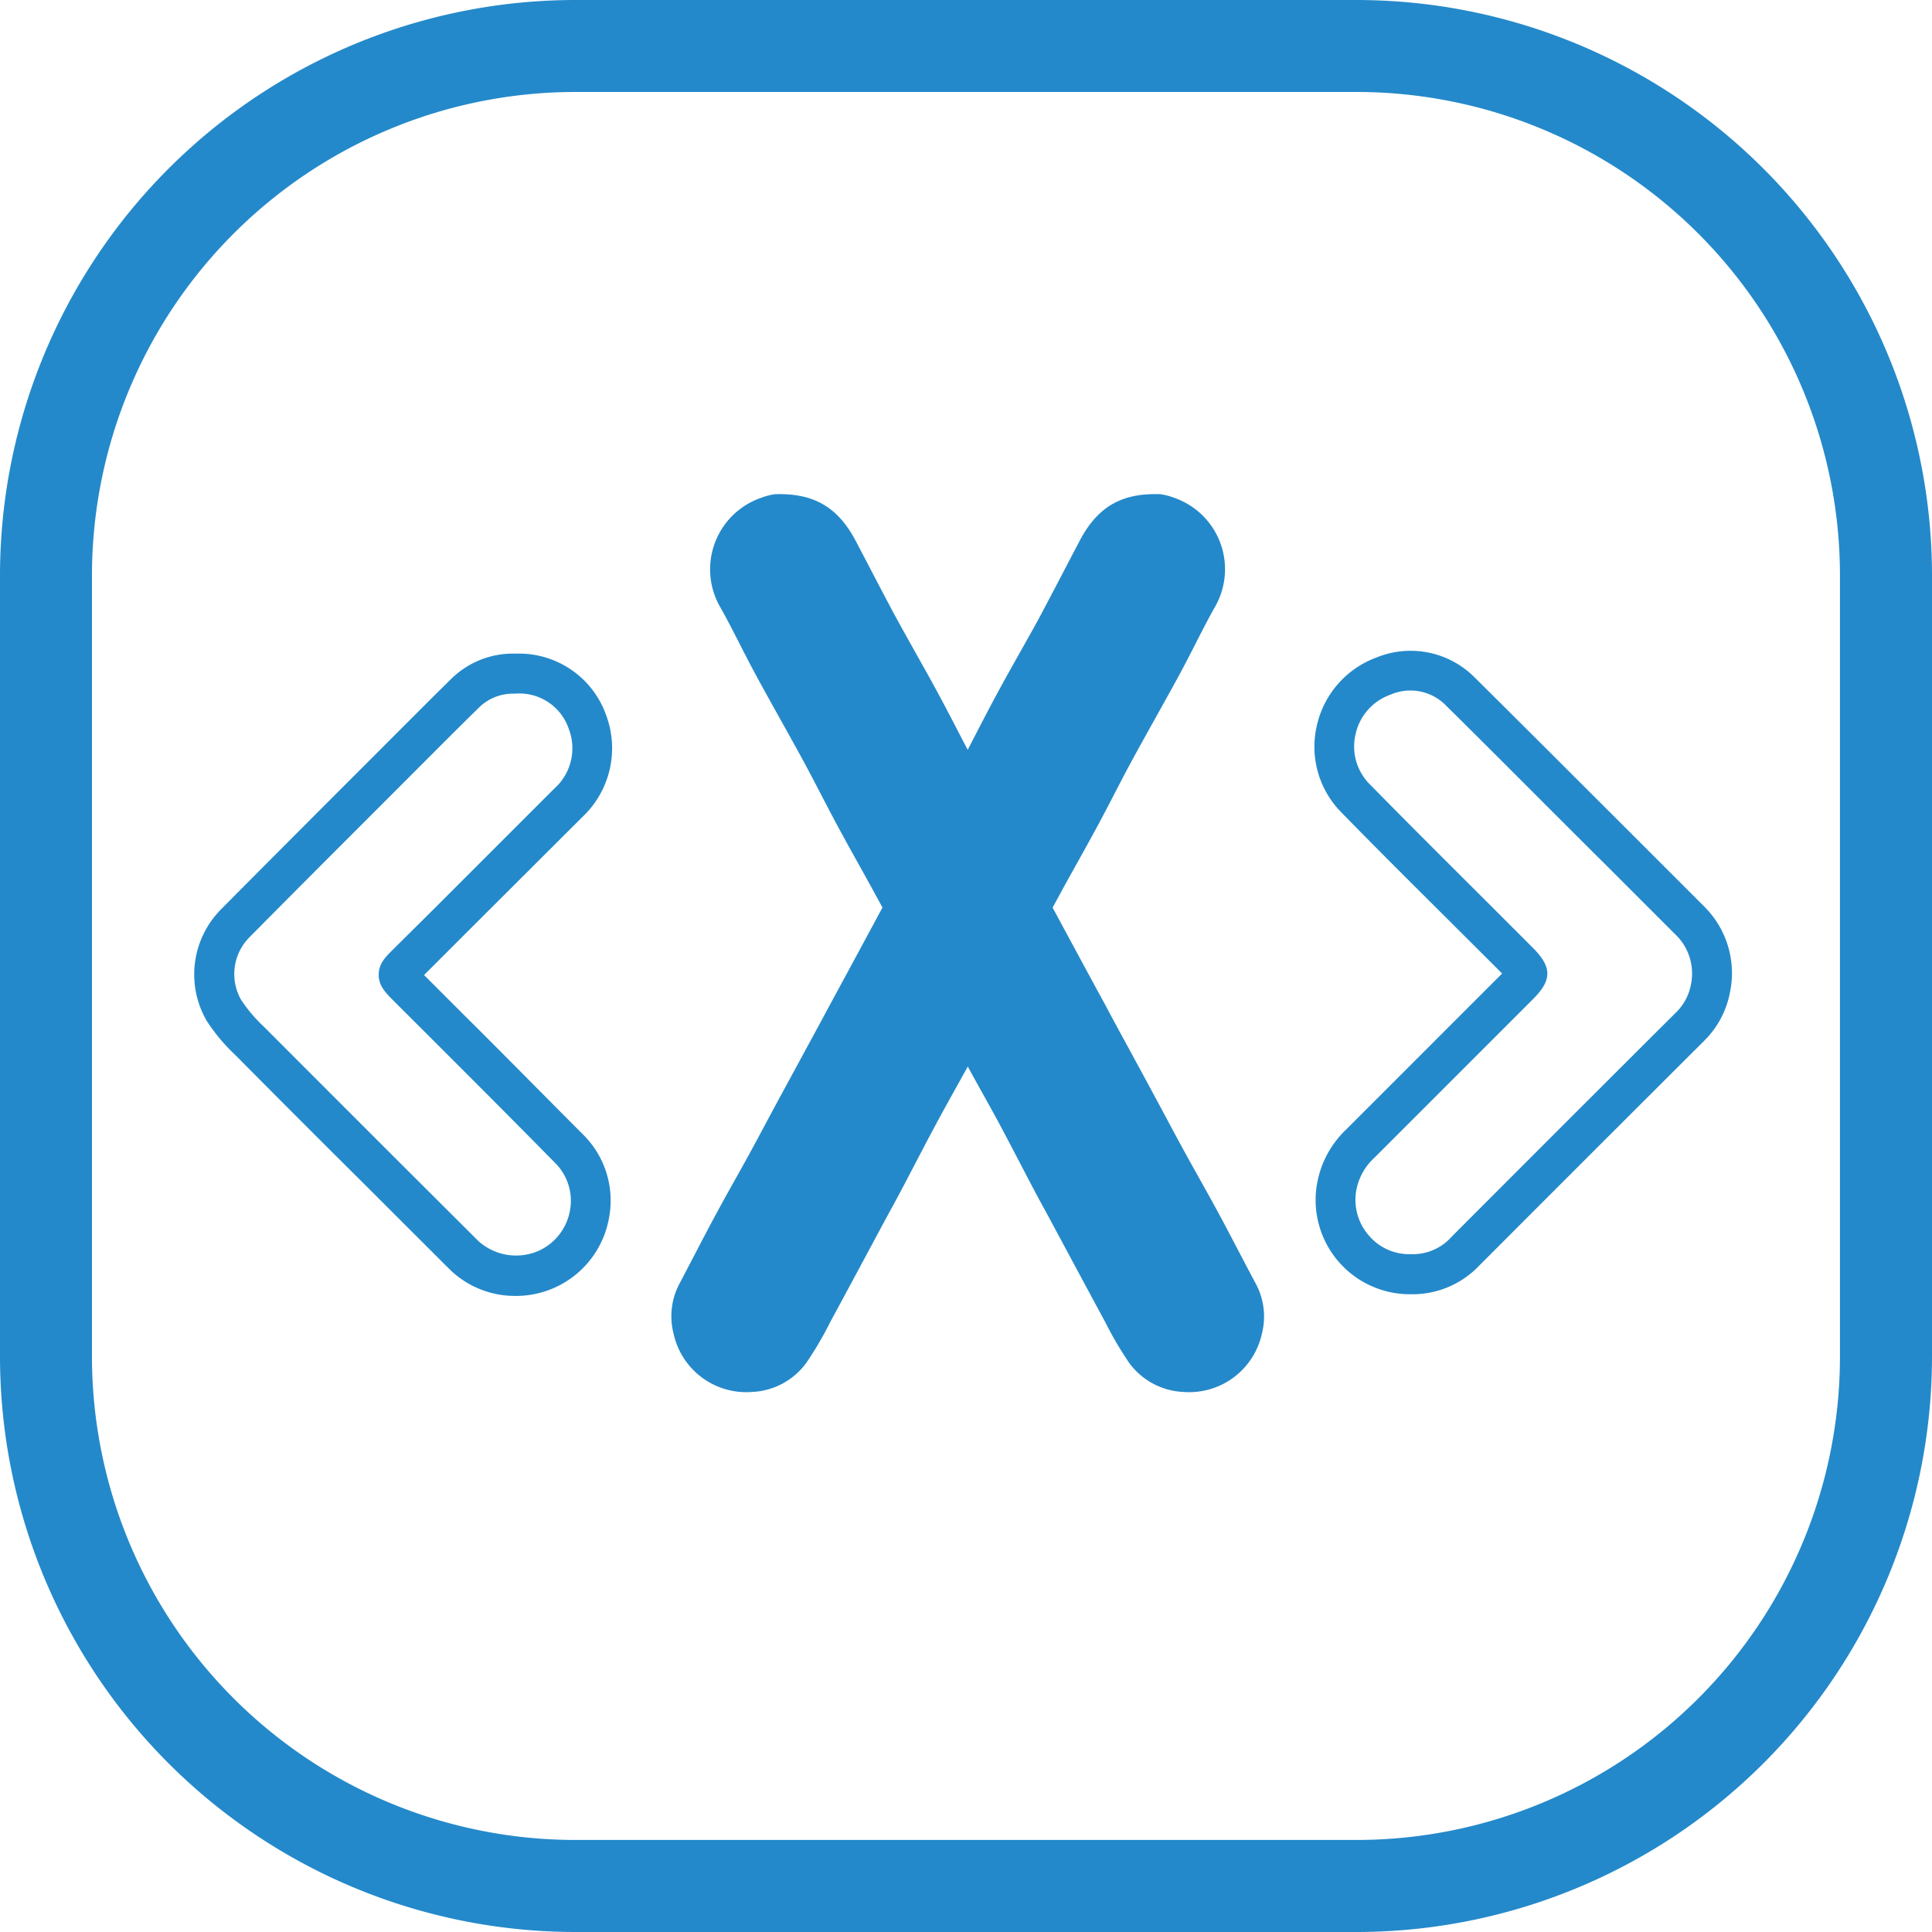
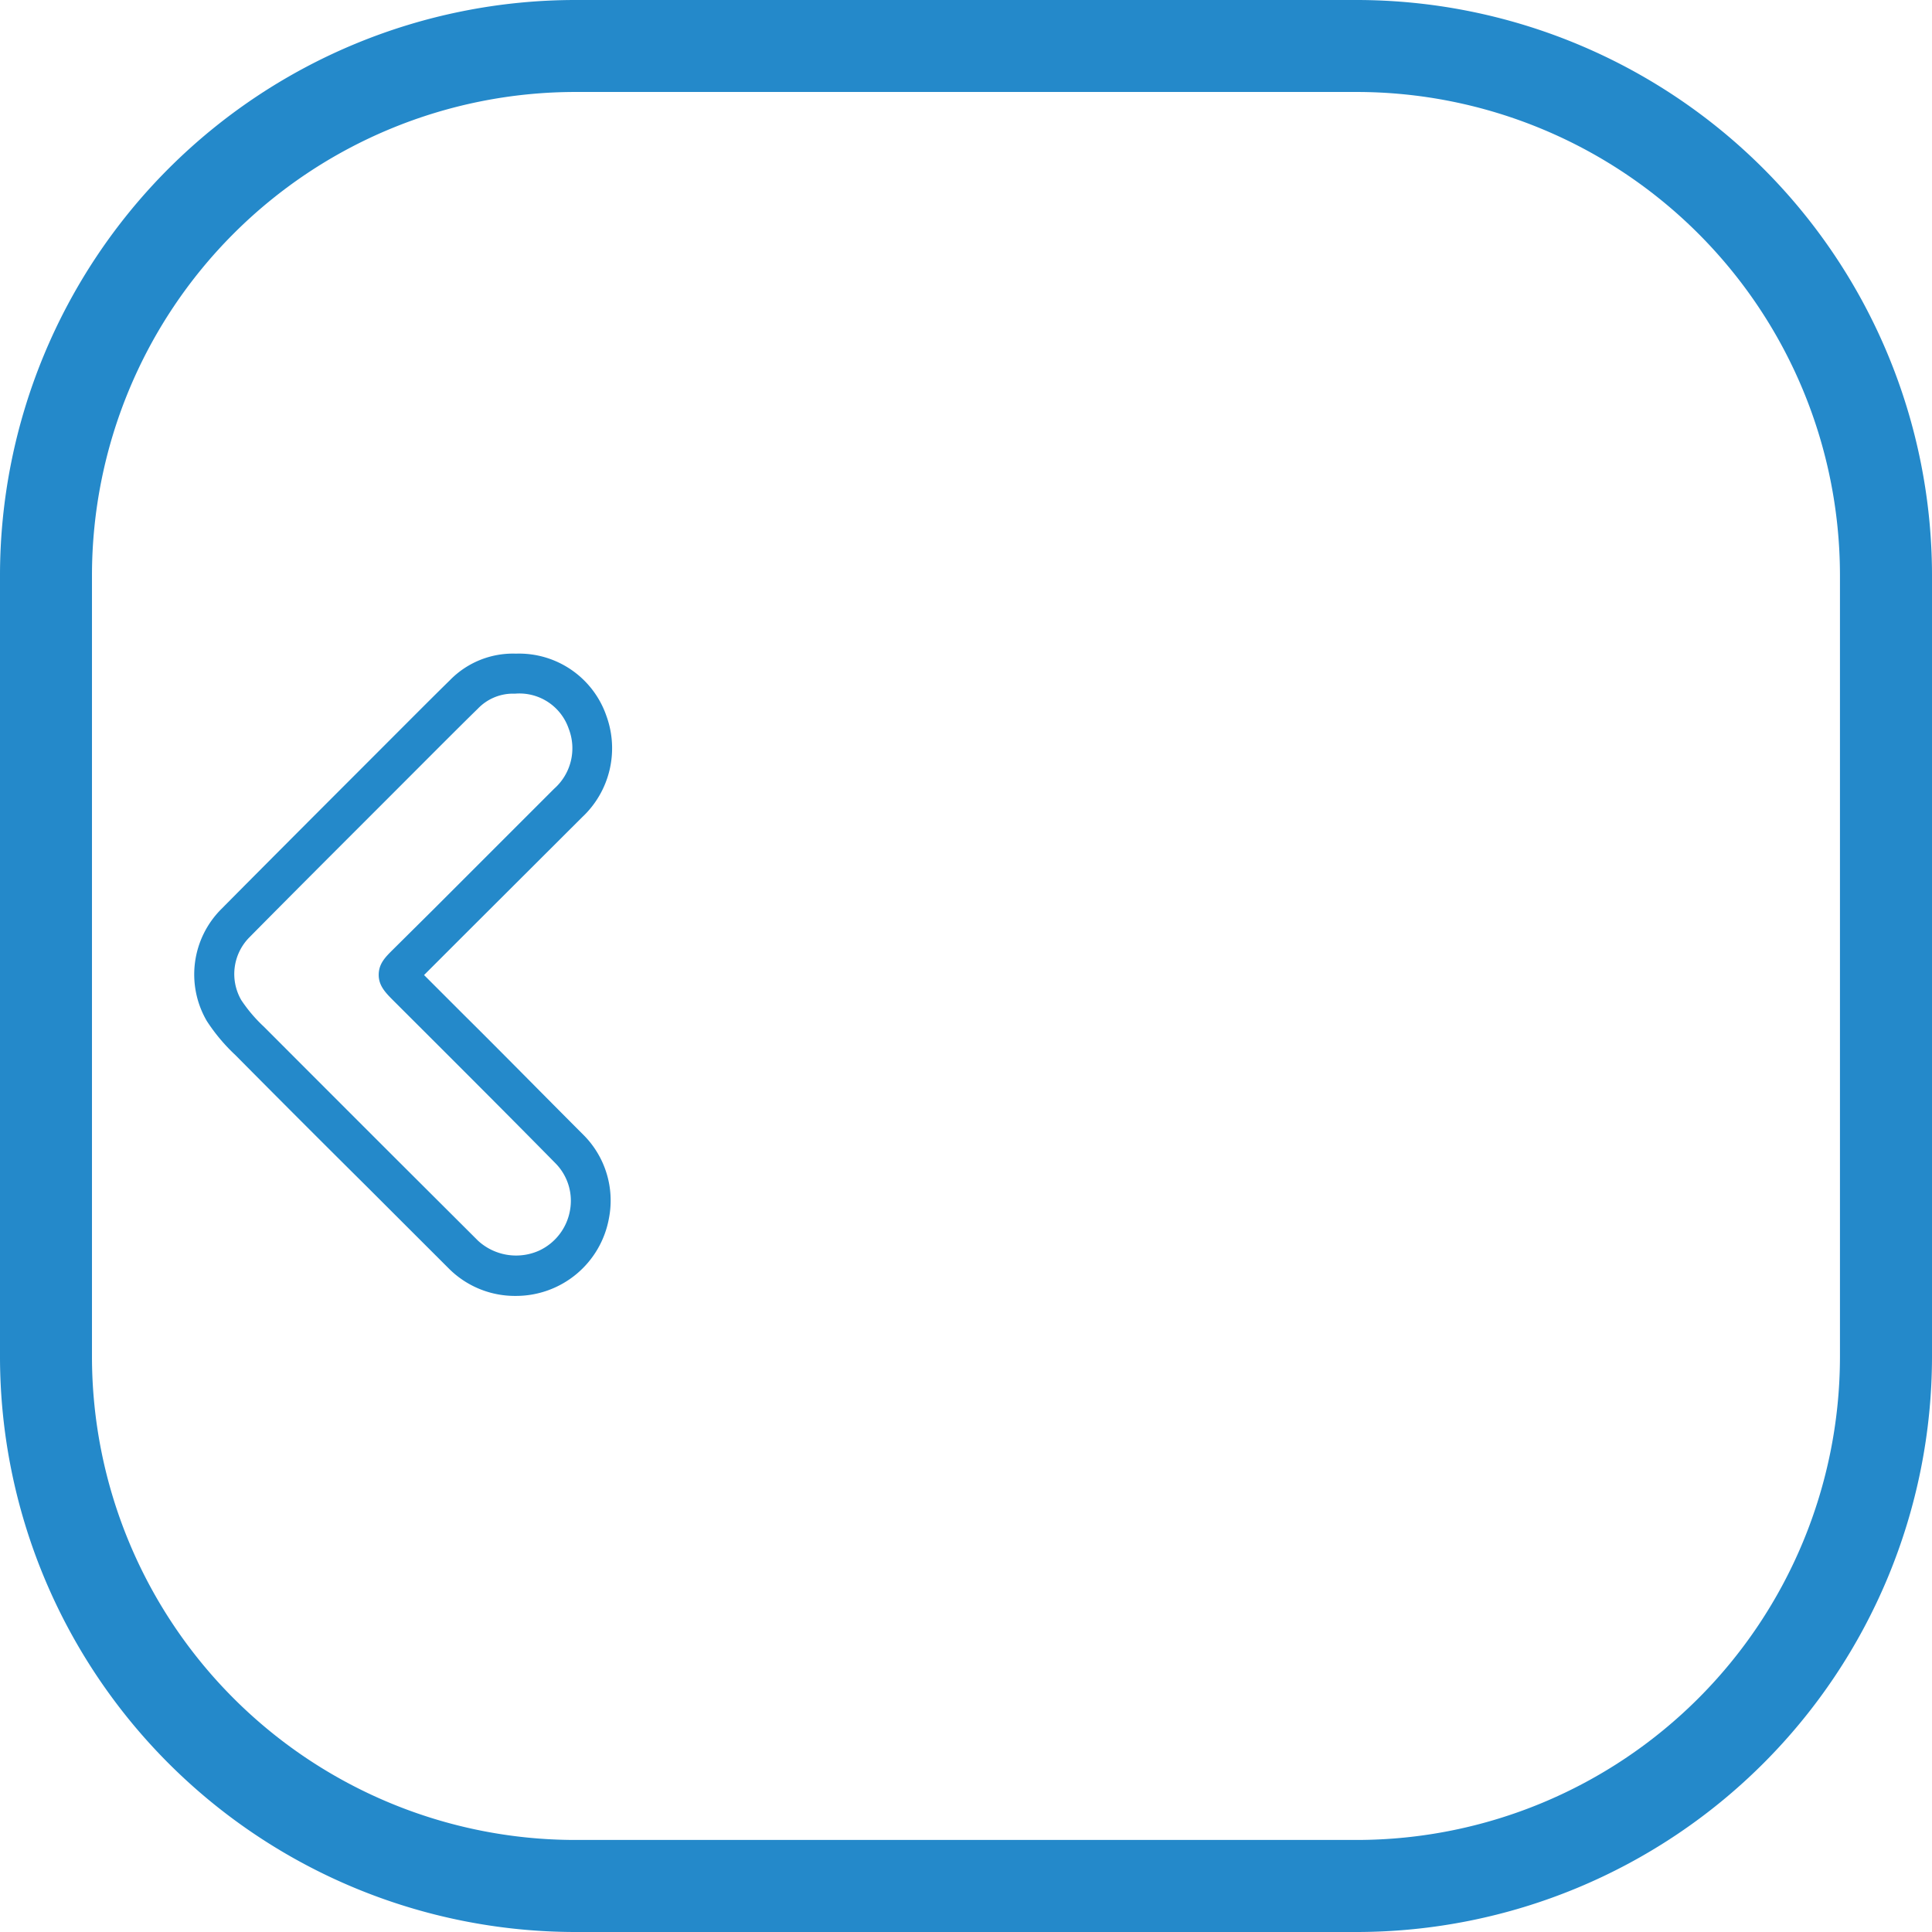
<svg xmlns="http://www.w3.org/2000/svg" viewBox="0 0 289.67 289.67">
  <title>no coding</title>
  <g id="Layer_2" data-name="Layer 2">
    <g id="Isolation_Mode" data-name="Isolation Mode">
      <path d="M203.46,289.67H86.21A86.31,86.31,0,0,1,0,203.46V86.21A86.3,86.3,0,0,1,86.21,0H203.46a86.31,86.31,0,0,1,86.21,86.21V203.46A86.32,86.32,0,0,1,203.46,289.67ZM86.21,13.79A72.51,72.51,0,0,0,13.79,86.21V203.46a72.5,72.5,0,0,0,72.42,72.41H203.46a72.49,72.49,0,0,0,72.41-72.41V86.21a72.5,72.5,0,0,0-72.41-72.42Z" style="fill:#2489ca" />
-       <path d="M182.83,182.14c-1.67-3.11-3.43-6.17-5.13-9.27s-3.26-6.07-4.9-9.1c-1.89-3.51-3.8-7-5.7-10.51-.8-1.48-1.59-3-2.39-4.43q-3.45-6.37-6.89-12.75l1.52-2.8c1.75-3.18,3.54-6.33,5.26-9.52s3.33-6.44,5.06-9.63c2.4-4.42,4.9-8.78,7.29-13.2,1.81-3.35,3.44-6.8,5.31-10.11A11.33,11.33,0,0,0,176,74.62a9.49,9.49,0,0,0-2-.52c-5.67-.22-9.39,1.76-12.13,7-1.69,3.2-3.35,6.43-5.05,9.63-.78,1.49-1.59,3-2.4,4.42-1.72,3.09-3.48,6.15-5.15,9.27-1.43,2.65-2.79,5.33-4.18,8-1.4-2.66-2.76-5.34-4.19-8-1.67-3.12-3.43-6.18-5.14-9.27-.82-1.47-1.63-2.93-2.41-4.42-1.7-3.2-3.36-6.43-5.05-9.63-2.74-5.21-6.46-7.19-12.13-7a9.24,9.24,0,0,0-2,.52,11.34,11.34,0,0,0-6.3,16.2c1.88,3.31,3.5,6.76,5.31,10.11,2.39,4.42,4.89,8.78,7.29,13.2,1.73,3.19,3.35,6.43,5.07,9.63s3.5,6.34,5.25,9.52l1.52,2.79q-3.44,6.39-6.89,12.76c-.8,1.47-1.59,2.95-2.39,4.43l-5.7,10.51c-1.64,3-3.25,6.07-4.9,9.1s-3.46,6.16-5.13,9.27c-1.85,3.43-3.62,6.91-5.44,10.35A10.44,10.44,0,0,0,101,200a11.16,11.16,0,0,0,11.73,8.7,10.64,10.64,0,0,0,8.14-4.33,52.56,52.56,0,0,0,3.64-6.21c2.79-5.14,5.54-10.29,8.31-15.44.8-1.48,1.61-2.94,2.39-4.42,1.78-3.37,3.51-6.76,5.32-10.11,1.49-2.77,3.05-5.51,4.57-8.28,1.51,2.77,3.07,5.51,4.57,8.28,1.8,3.35,3.53,6.74,5.31,10.11.78,1.48,1.59,2.94,2.39,4.42,2.77,5.15,5.52,10.3,8.31,15.44a52.56,52.56,0,0,0,3.64,6.21,10.66,10.66,0,0,0,8.14,4.33,11.16,11.16,0,0,0,11.73-8.7,10.38,10.38,0,0,0-.9-7.52C186.45,189.05,184.68,185.57,182.83,182.14Z" style="fill:#2489ca" />
-       <path d="M255.43,135.83l-10.37-10.37c-7.82-7.81-15.89-15.89-23.88-23.81a13.54,13.54,0,0,0-14.75-3.09,14.21,14.21,0,0,0-9,10.26A14,14,0,0,0,201,121.69c5.85,6,11.86,11.94,17.66,17.73l6.56,6.54-23.41,23.41a14.75,14.75,0,0,0-4.43,8.68,14.13,14.13,0,0,0,14.05,16h.48a13.78,13.78,0,0,0,9.9-4.32l8.17-8.18,3.76-3.76q10.86-10.86,21.74-21.71a13.82,13.82,0,0,0,3.92-7.4A14.06,14.06,0,0,0,255.43,135.83Zm-1.91,11.82a7.86,7.86,0,0,1-2.25,4.17q-10.89,10.85-21.75,21.72l-3.76,3.76c-2.72,2.73-5.45,5.45-8.17,8.19a7.75,7.75,0,0,1-6,2.55h-.17a7.89,7.89,0,0,1-6.13-2.74,8.1,8.1,0,0,1-2-6.43,8.74,8.74,0,0,1,2.74-5.25l23.83-23.83c2.85-2.85,2.85-4.77,0-7.65l-7-7c-5.8-5.78-11.79-11.75-17.62-17.69a8,8,0,0,1-2-7.35,8.13,8.13,0,0,1,5.22-5.94,7.47,7.47,0,0,1,8.45,1.73c8,7.9,16,16,23.85,23.78l10.38,10.38A8.1,8.1,0,0,1,253.52,147.65Z" style="fill:#2489ca" />
      <path d="M87.28,122.53a14.16,14.16,0,0,0,3.63-15.22A13.85,13.85,0,0,0,77.46,98h-.21a13.2,13.2,0,0,0-9.81,4c-1.88,1.84-3.74,3.7-5.6,5.56l-8.06,8.07C47,122.41,40,129.42,33.12,136.36A13.86,13.86,0,0,0,31,153.07a27.32,27.32,0,0,0,4.28,5.11q9.91,10,19.87,19.88,6.12,6.12,12.25,12.24a14,14,0,0,0,9.91,4,14.16,14.16,0,0,0,14-11.69,13.91,13.91,0,0,0-3.8-12.42c-6-6-12-12.12-17.93-18l-6-6,5.63-5.63ZM58.91,142.38c-1.14,1.13-2.11,2.1-2.13,3.74s1,2.69,2.11,3.81l6.49,6.48c5.88,5.88,12,12,17.9,18a8,8,0,0,1,2.17,7.12,8.2,8.2,0,0,1-4.67,6,8.44,8.44,0,0,1-9.1-1.5L59.43,173.81q-9.94-9.93-19.86-19.87a22.38,22.38,0,0,1-3.4-4,7.81,7.81,0,0,1,1.21-9.39c6.85-6.93,13.86-13.93,20.64-20.71l8.06-8.07c1.85-1.84,3.69-3.69,5.56-5.51A7.29,7.29,0,0,1,76.82,104h.45a7.81,7.81,0,0,1,8,5.26,8.1,8.1,0,0,1-2.19,9l-18,18Z" style="fill:#2489ca" />
    </g>
  </g>
</svg>